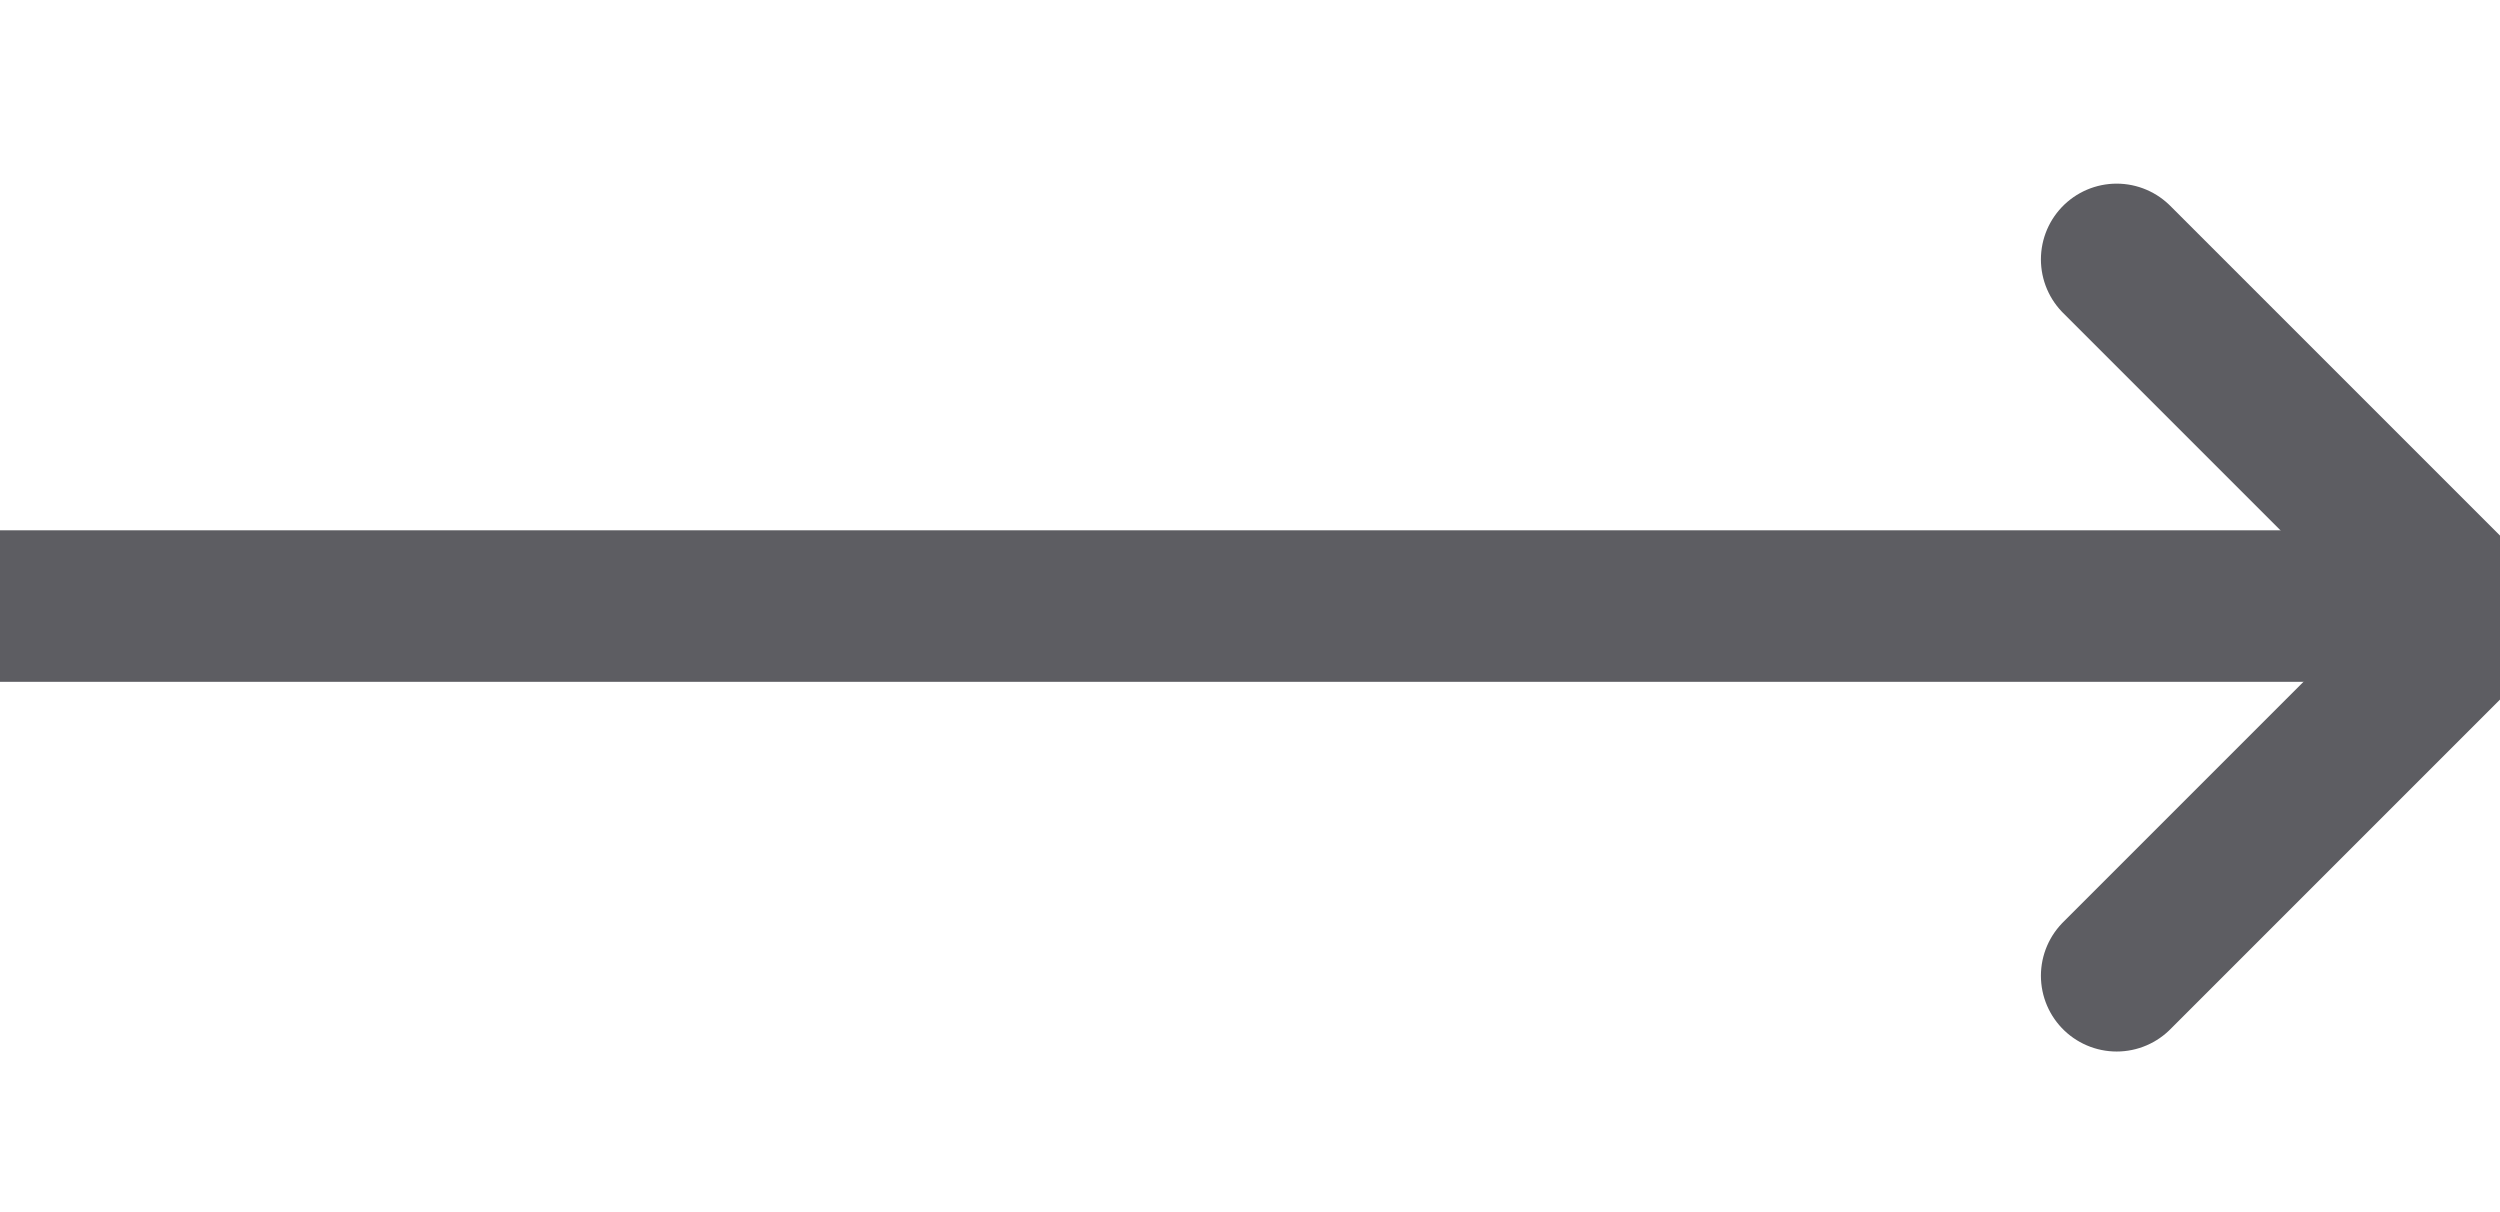
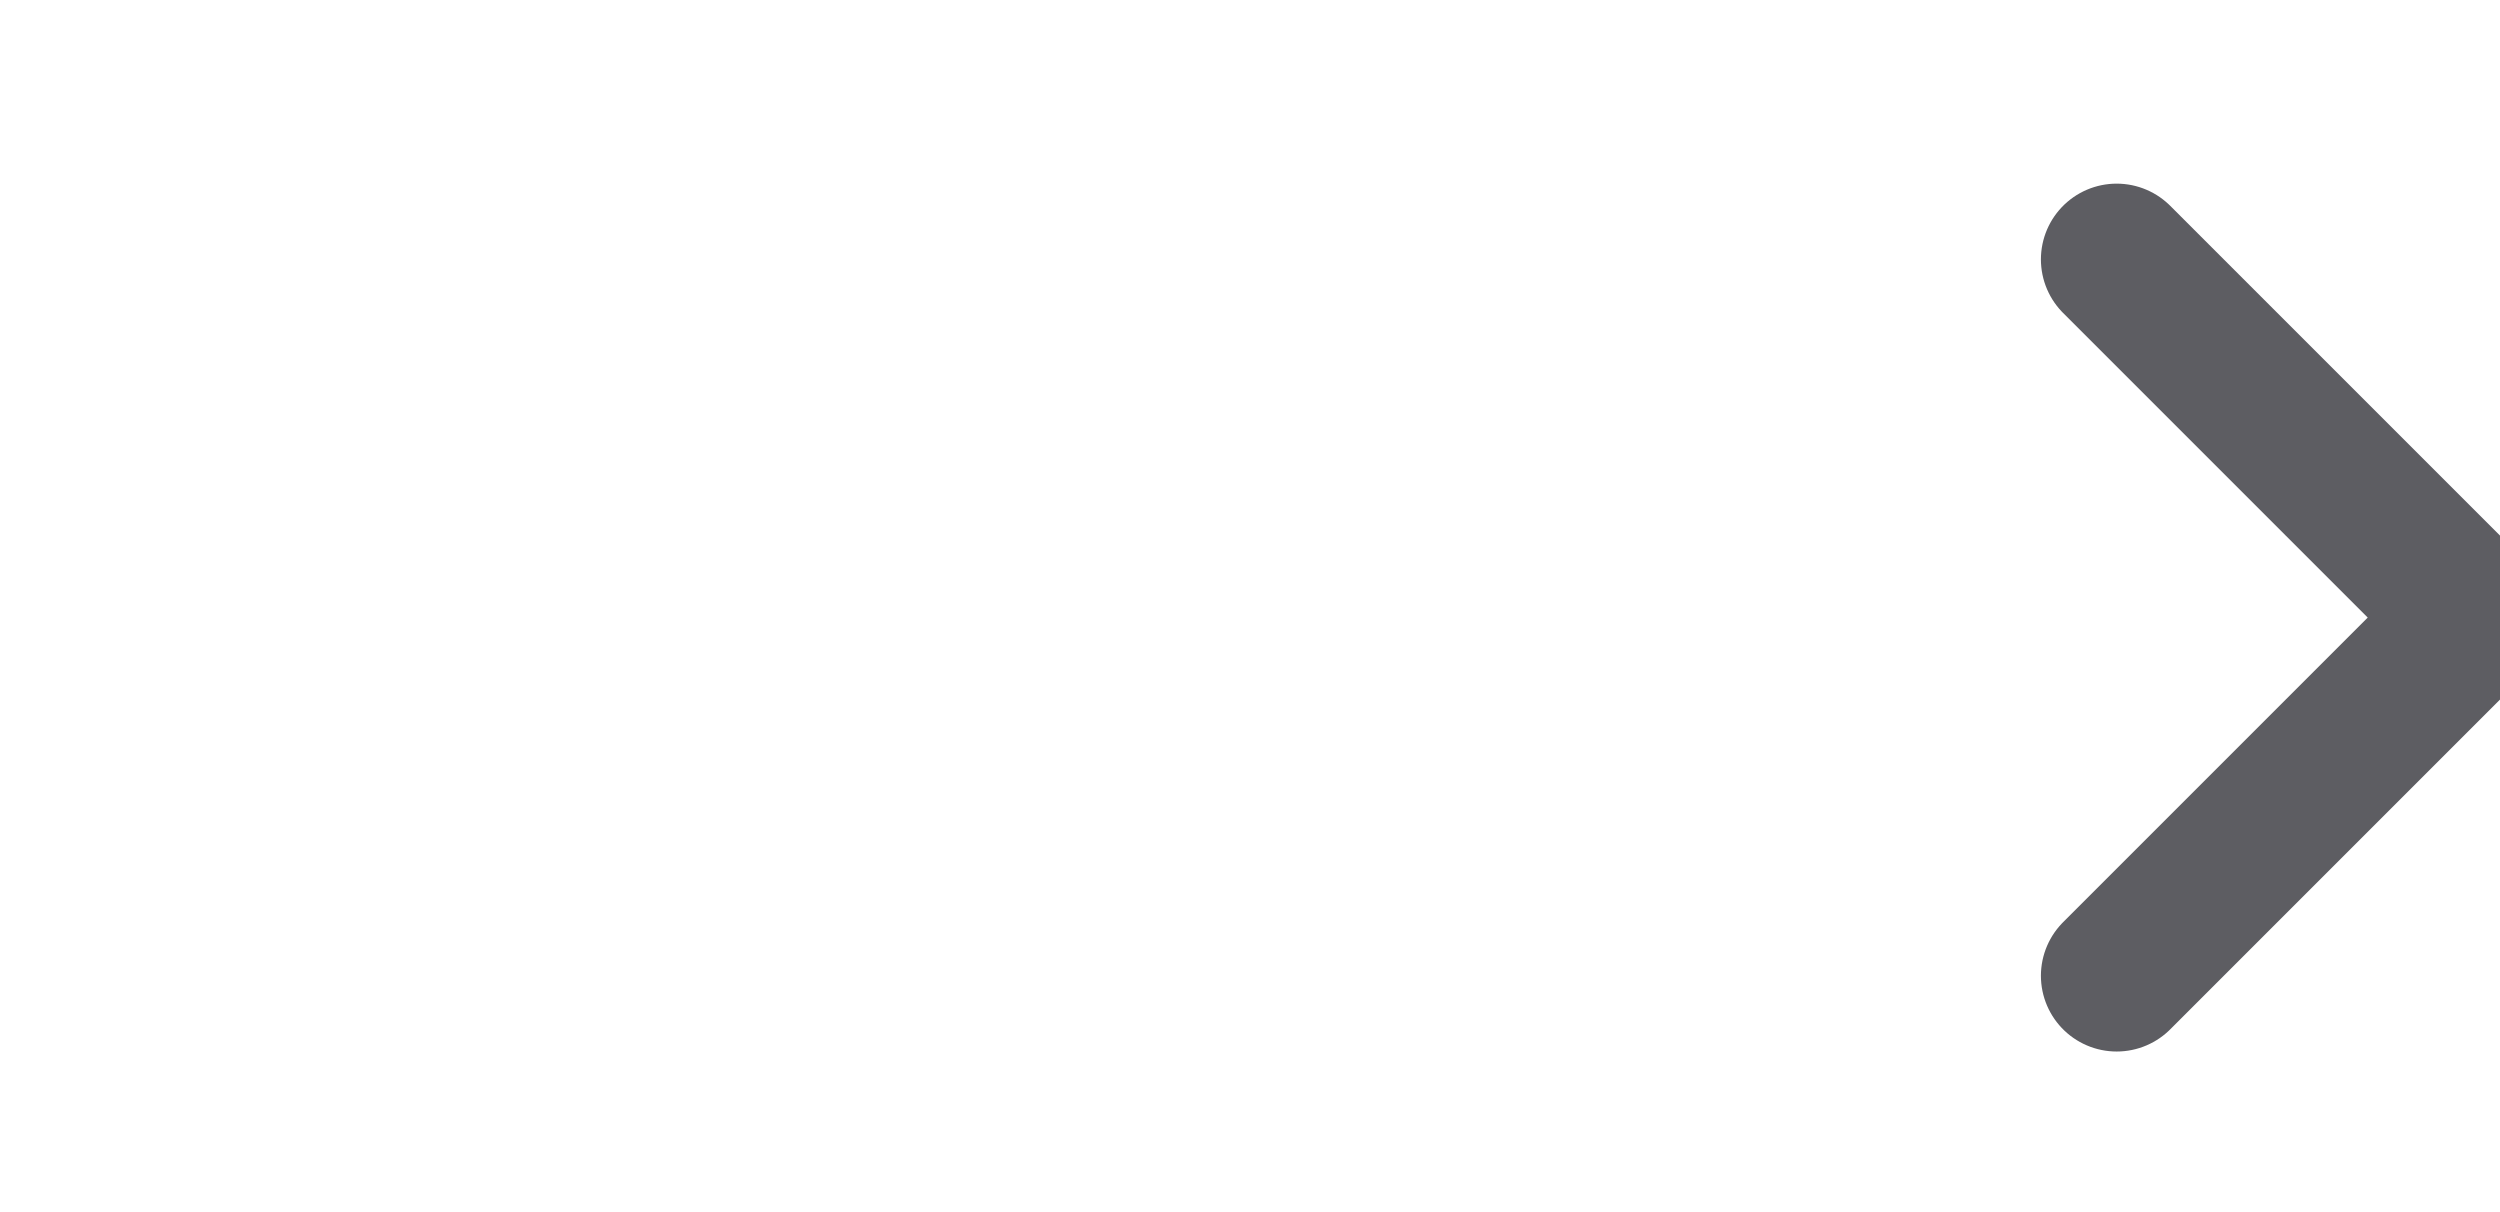
<svg xmlns="http://www.w3.org/2000/svg" width="33" height="16" viewBox="0 0 33 16">
  <g fill="none" fill-rule="nonzero" stroke="#5d5d62" stroke-width="2">
    <path stroke-linecap="round" d="M27.94 3.424l4.728 4.728-4.728 4.728" />
-     <path stroke-linecap="square" d="M31 8H1" />
  </g>
</svg>